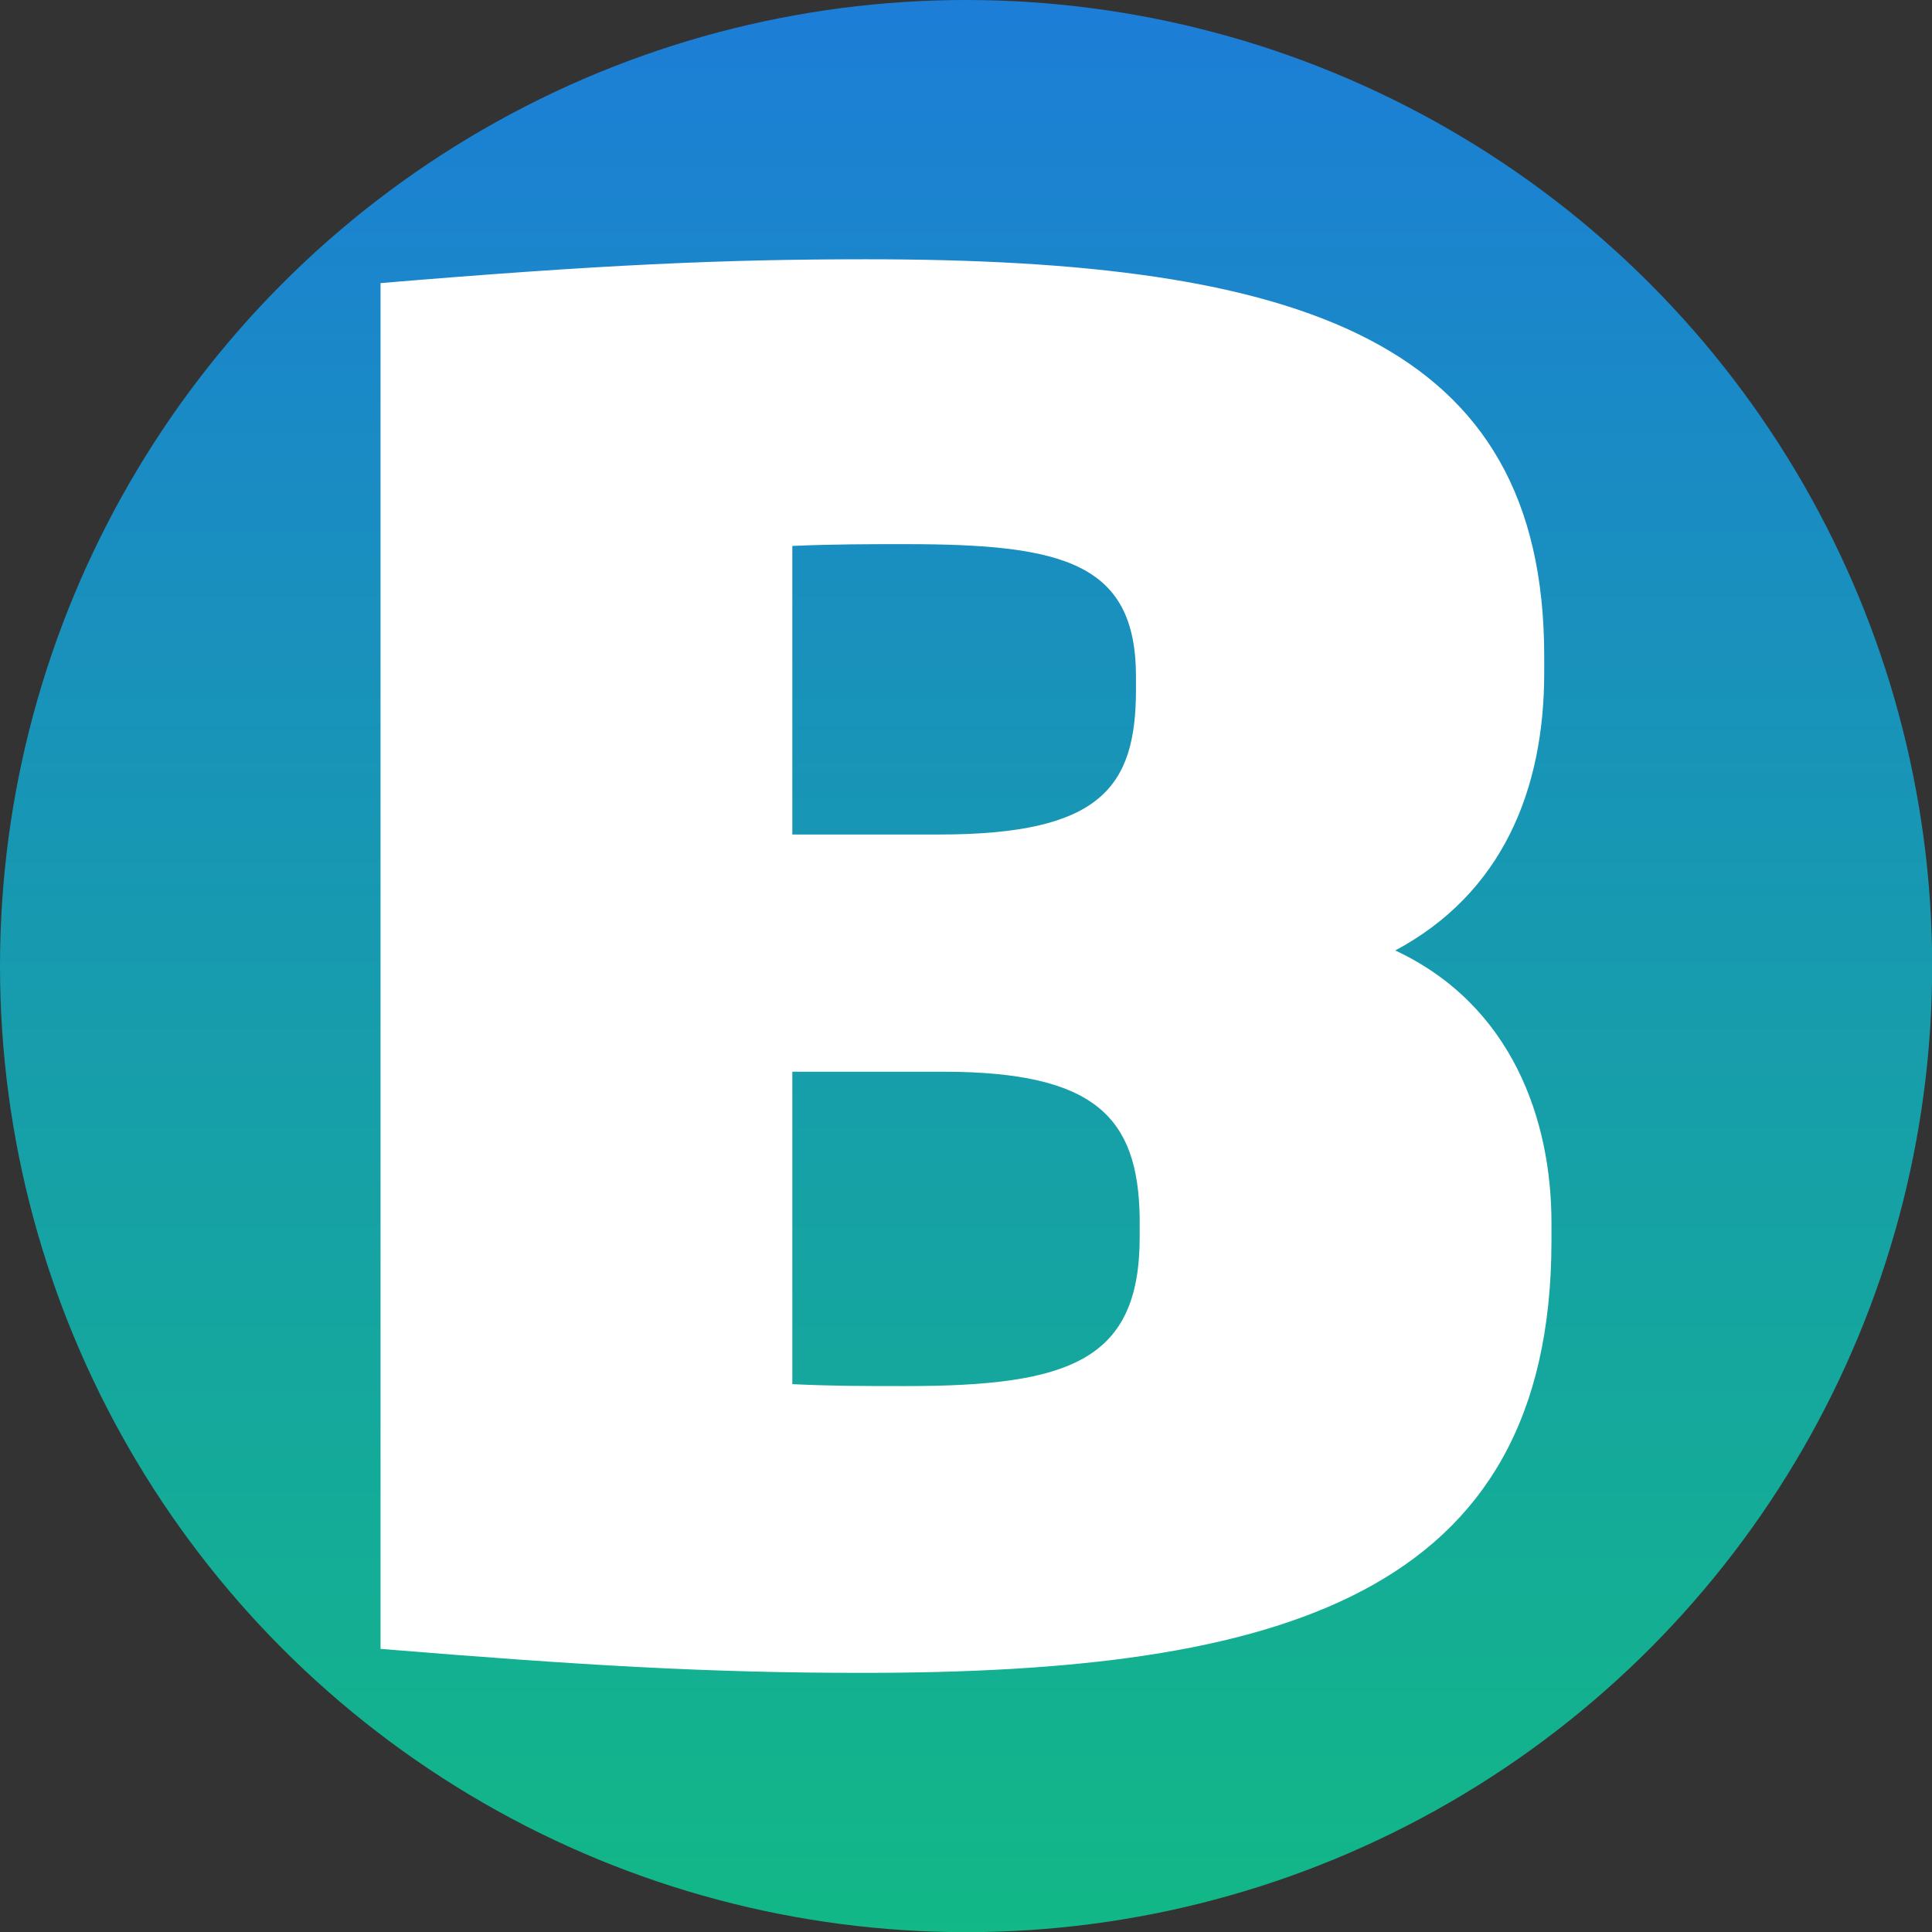
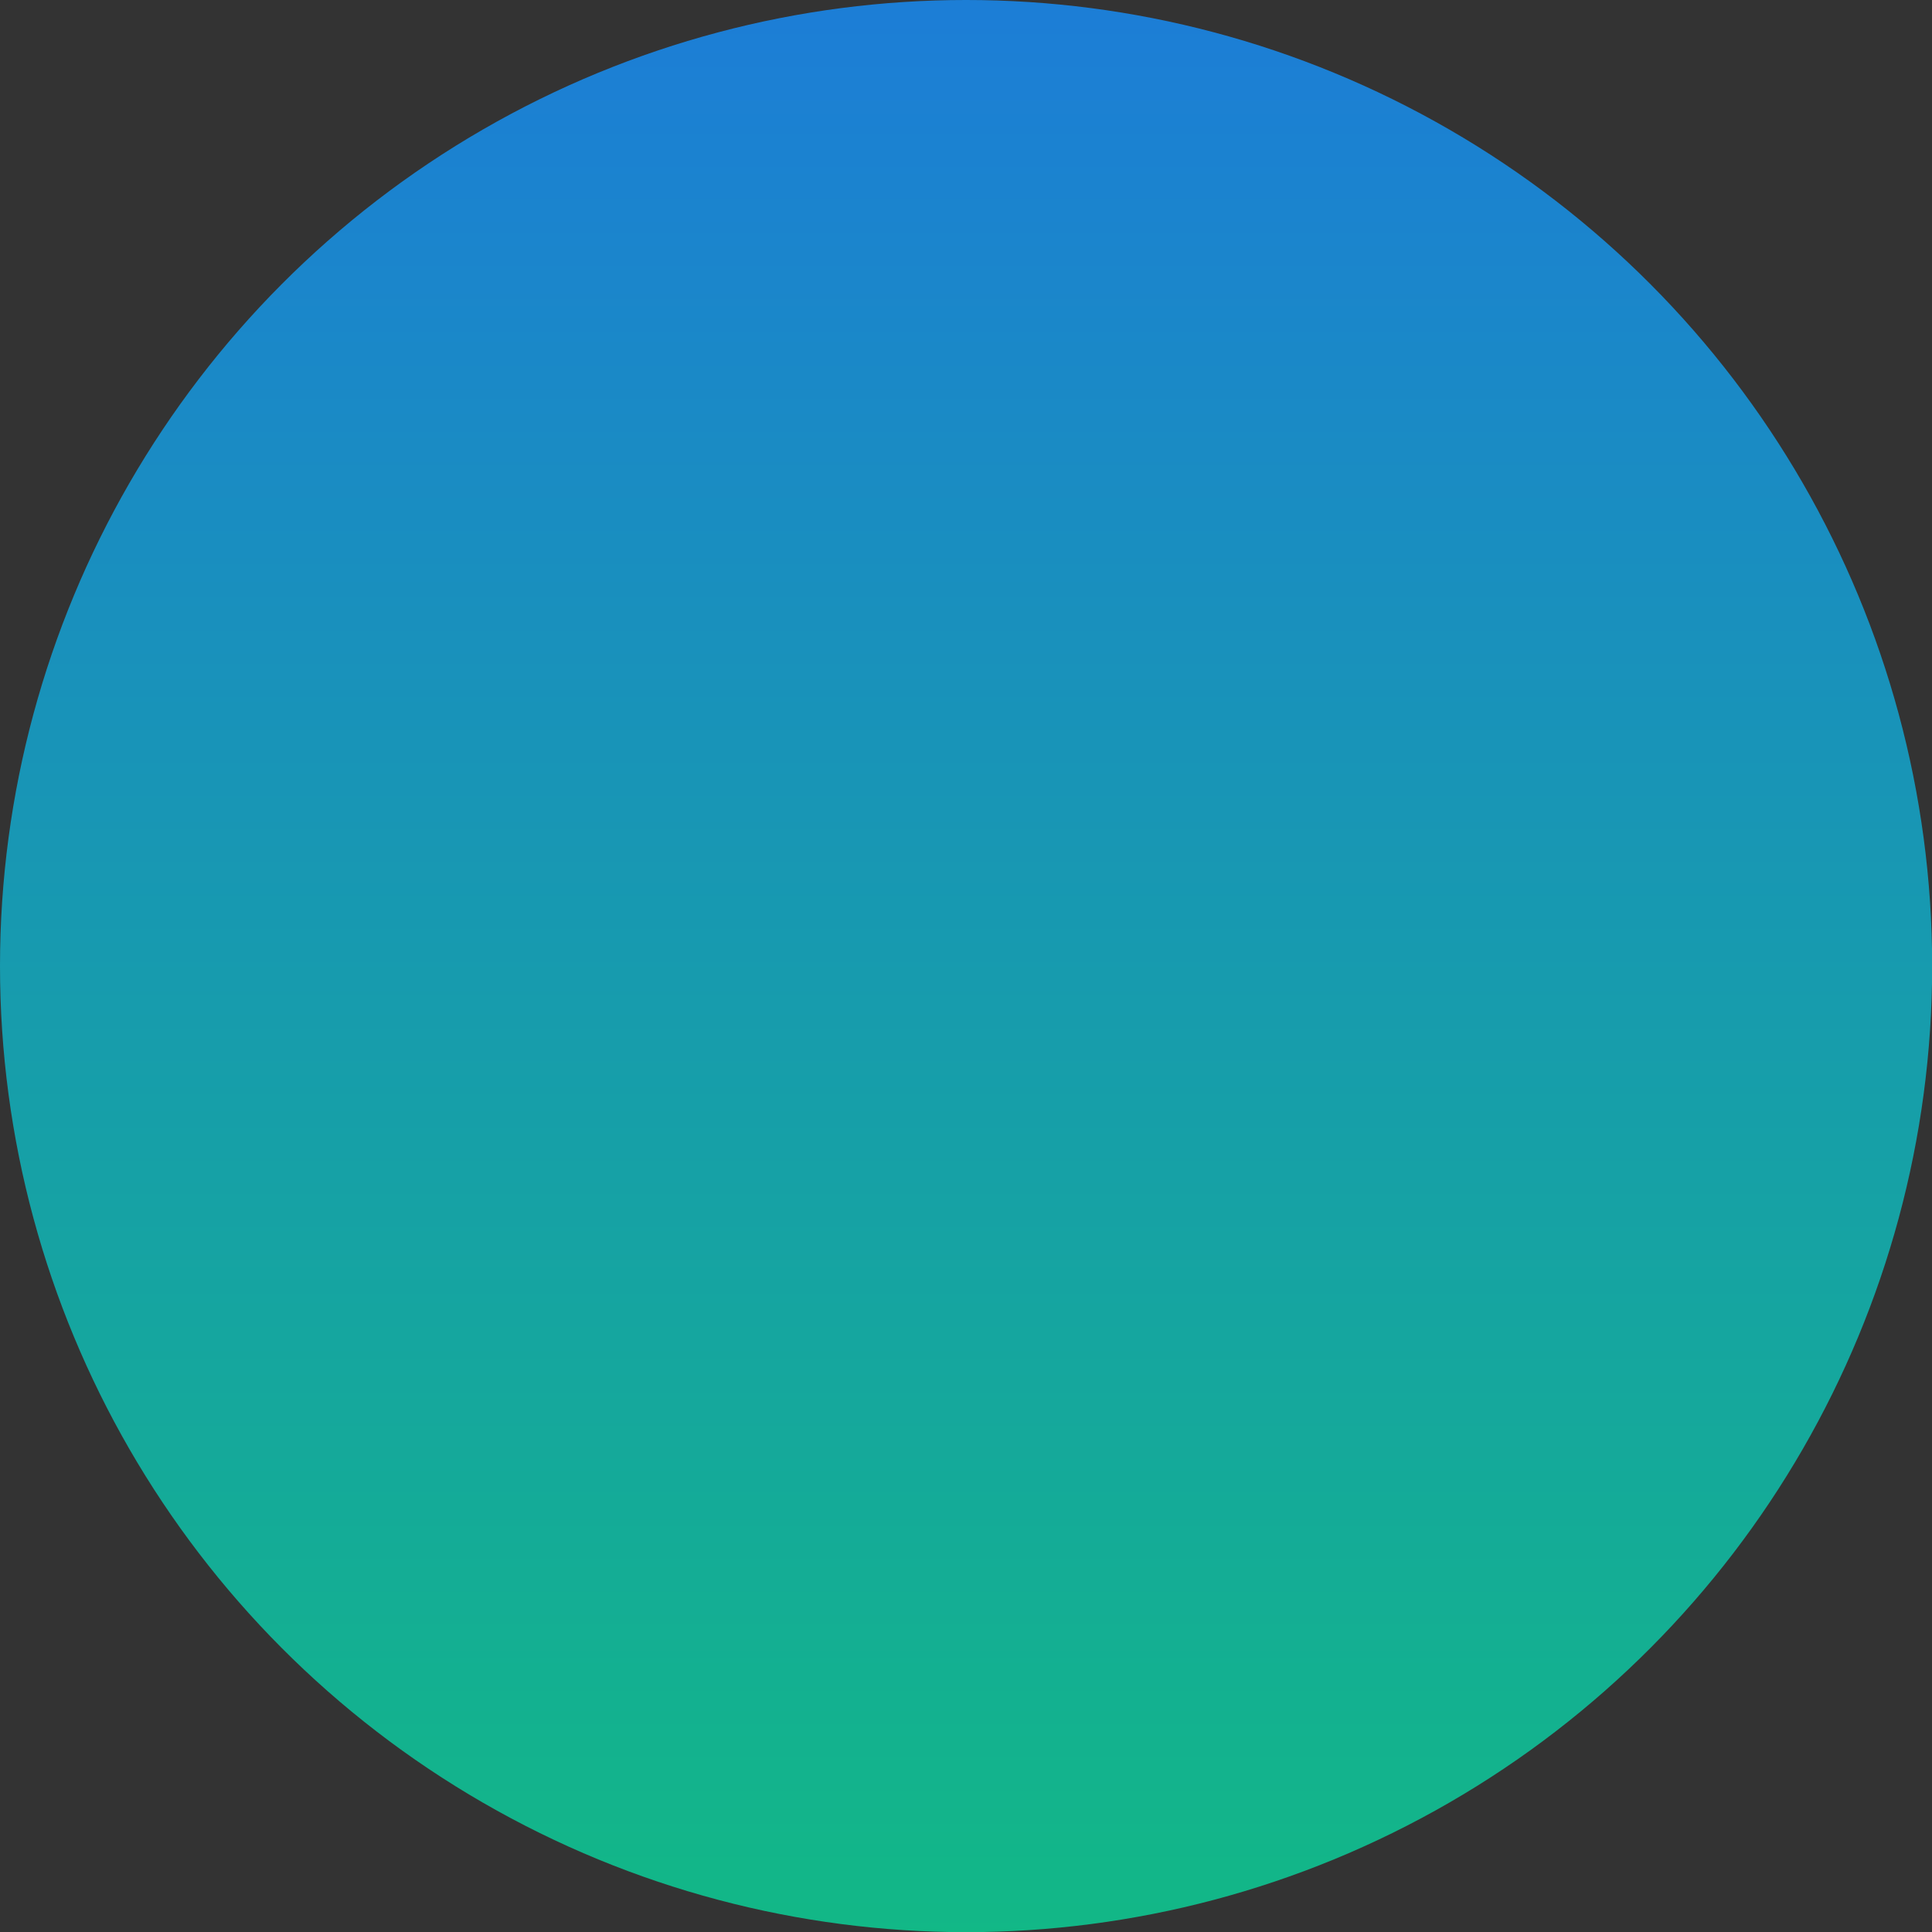
<svg xmlns="http://www.w3.org/2000/svg" xml:space="preserve" width="43.349mm" height="43.349mm" version="1.0" style="shape-rendering:geometricPrecision; text-rendering:geometricPrecision; image-rendering:optimizeQuality; fill-rule:evenodd; clip-rule:evenodd" viewBox="0 0 11997 11997">
  <rect x="0" y="0" width="11997" height="11997" fill="#333333" stroke="none" />
  <defs>
    <style type="text/css"> .fil1 {fill:white;fill-rule:nonzero} .fil0 {fill:url(#id0)} </style>
    <linearGradient id="id0" gradientUnits="userSpaceOnUse" x1="6026.03" y1="12044.4" x2="6026.14" y2="108.572">
      <stop offset="0" style="stop-opacity:1; stop-color:#12B886" />
      <stop offset="1" style="stop-opacity:1; stop-color:#1C7ED6" />
    </linearGradient>
  </defs>
  <g id="Layer_x0020_1">
    <circle class="fil0" cx="5999" cy="5999" r="5999" />
-     <path class="fil1" d="M9634 7705l0 -114c0,-628 -239,-1347 -970,-1689 662,-354 925,-993 925,-1724l0 -103c0,-1963 -1507,-2465 -4212,-2465 -879,0 -1656,34 -3014,148l0 8481c1256,103 2043,149 2991,149 2579,0 4280,-469 4280,-2683zm-2557 -23c0,765 -433,925 -1449,925 -274,0 -457,0 -708,-12l0 -1940 936 0c947,0 1210,285 1221,902l0 125zm-23 -3401c0,605 -216,901 -1221,901l-913 0 0 -1792c262,-11 457,-11 708,-11 970,0 1426,114 1426,822l0 80z" />
  </g>
</svg>